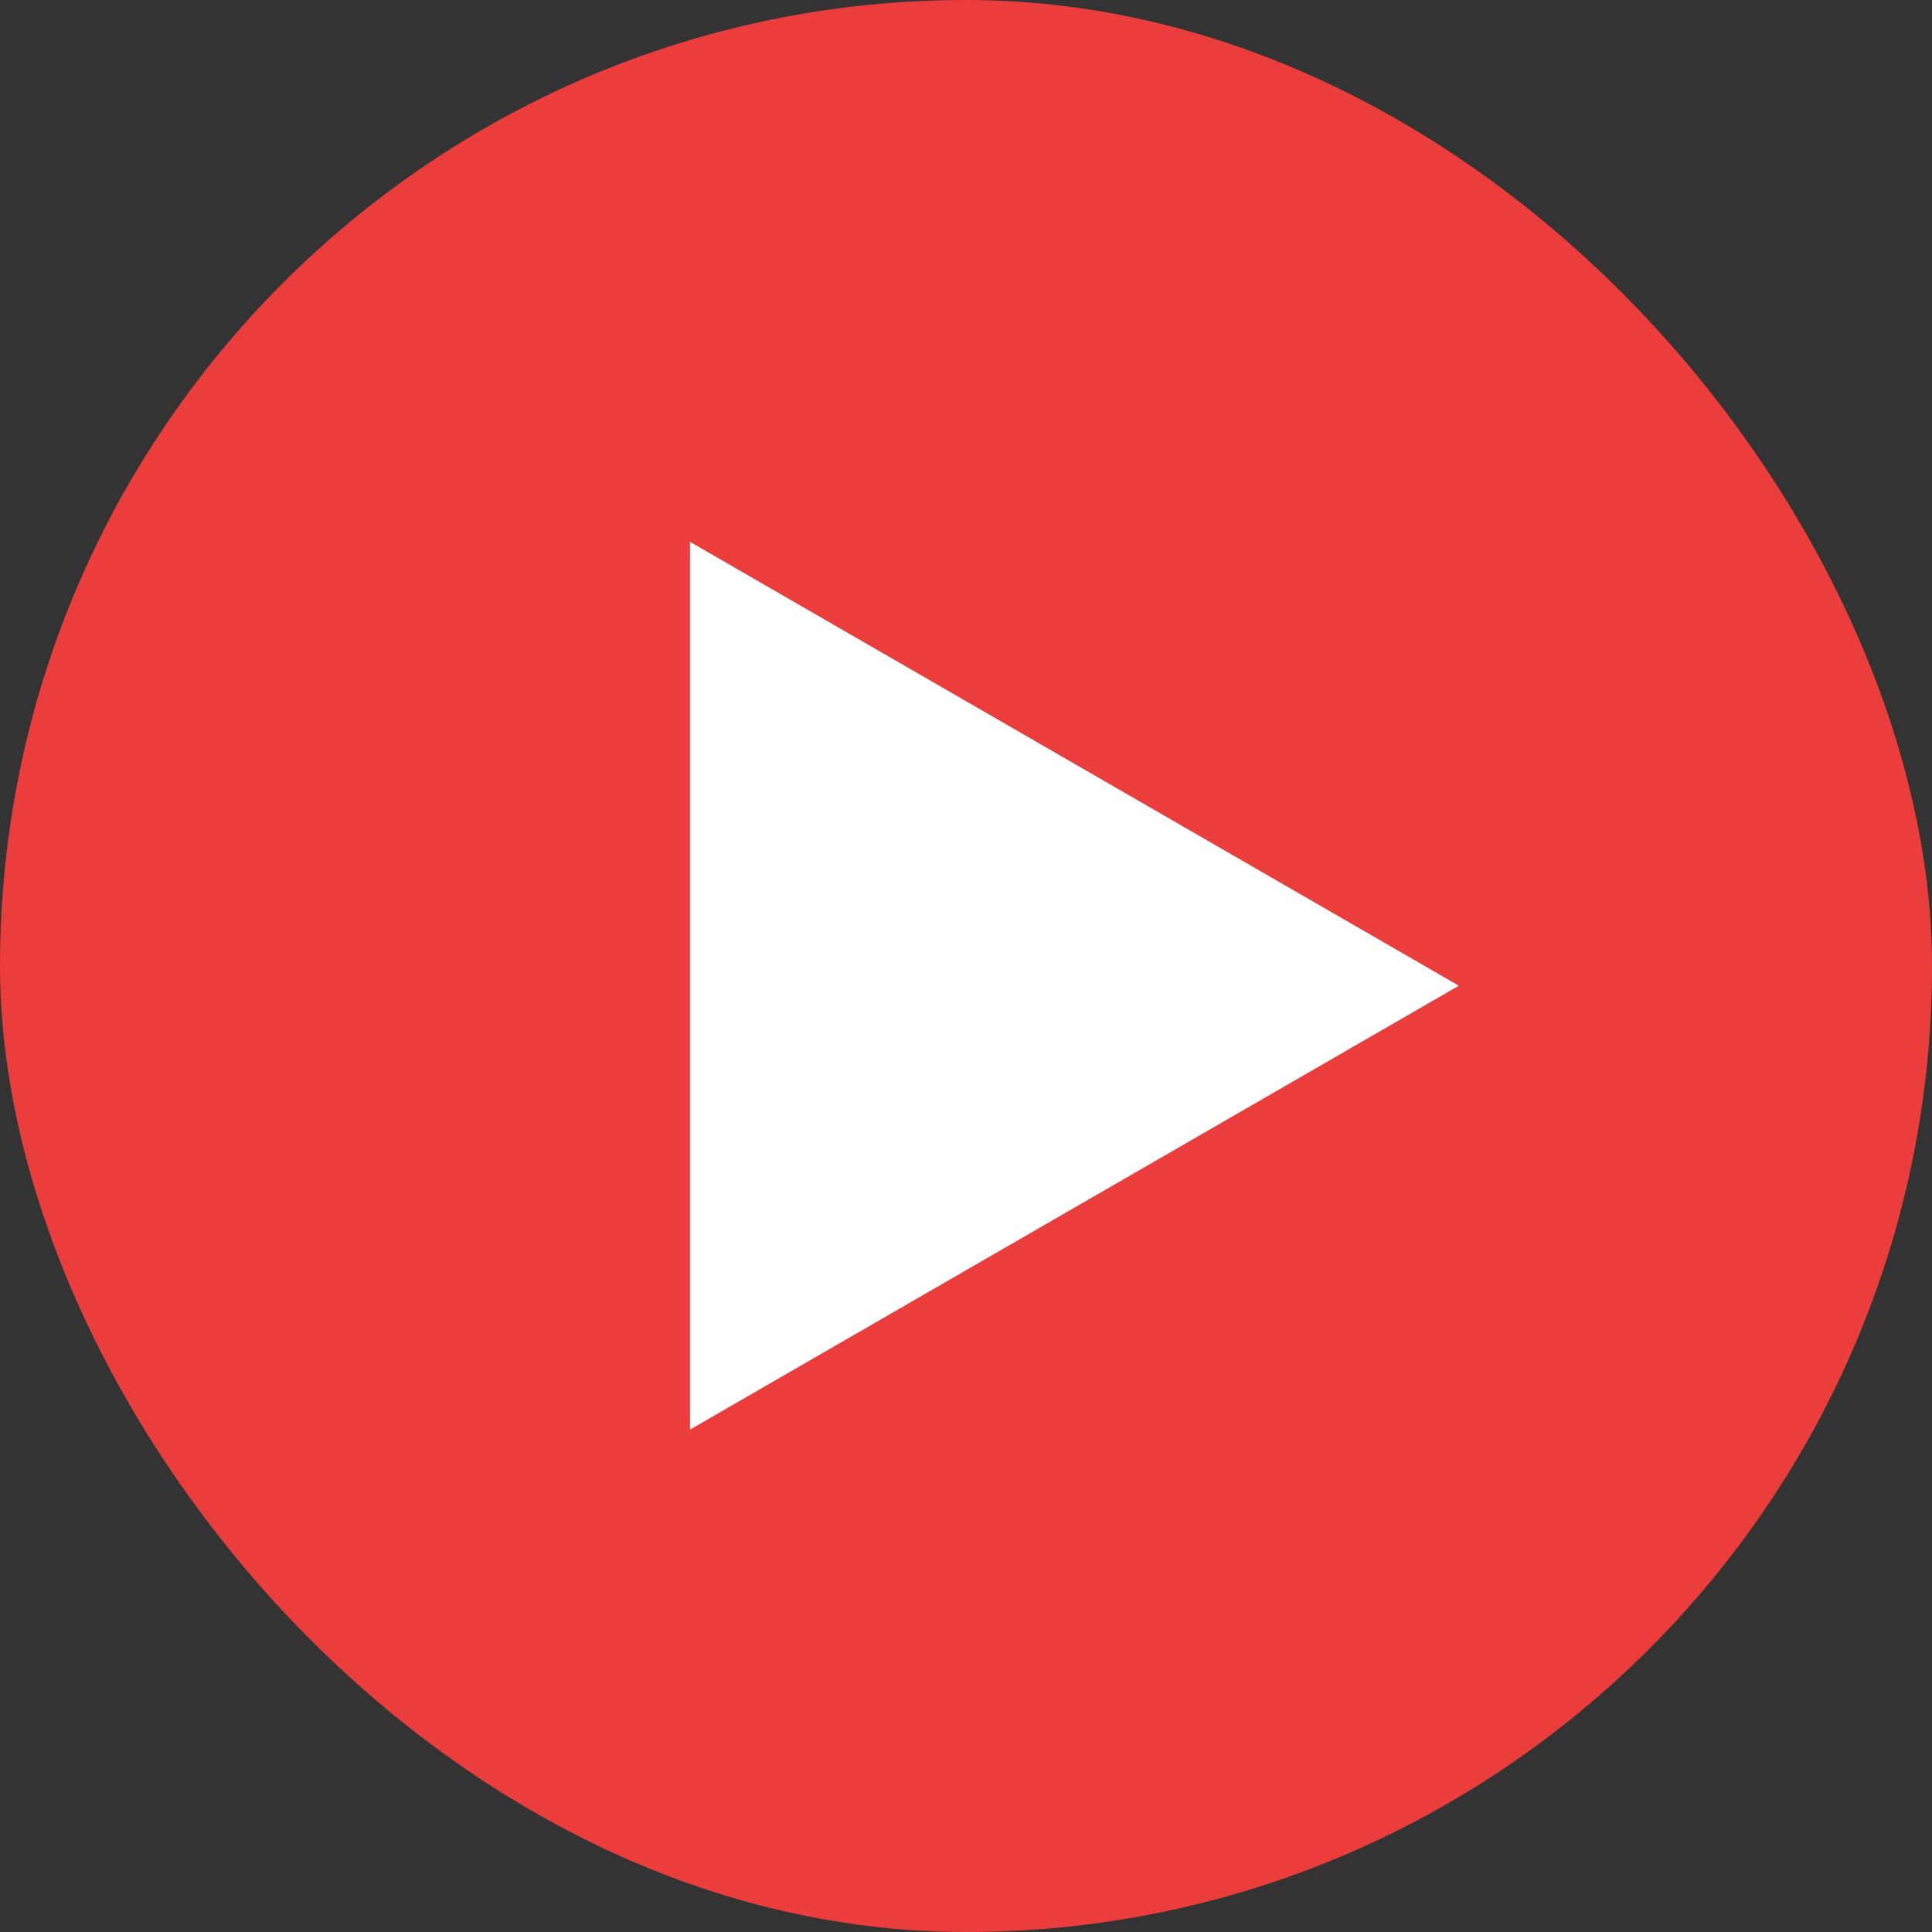
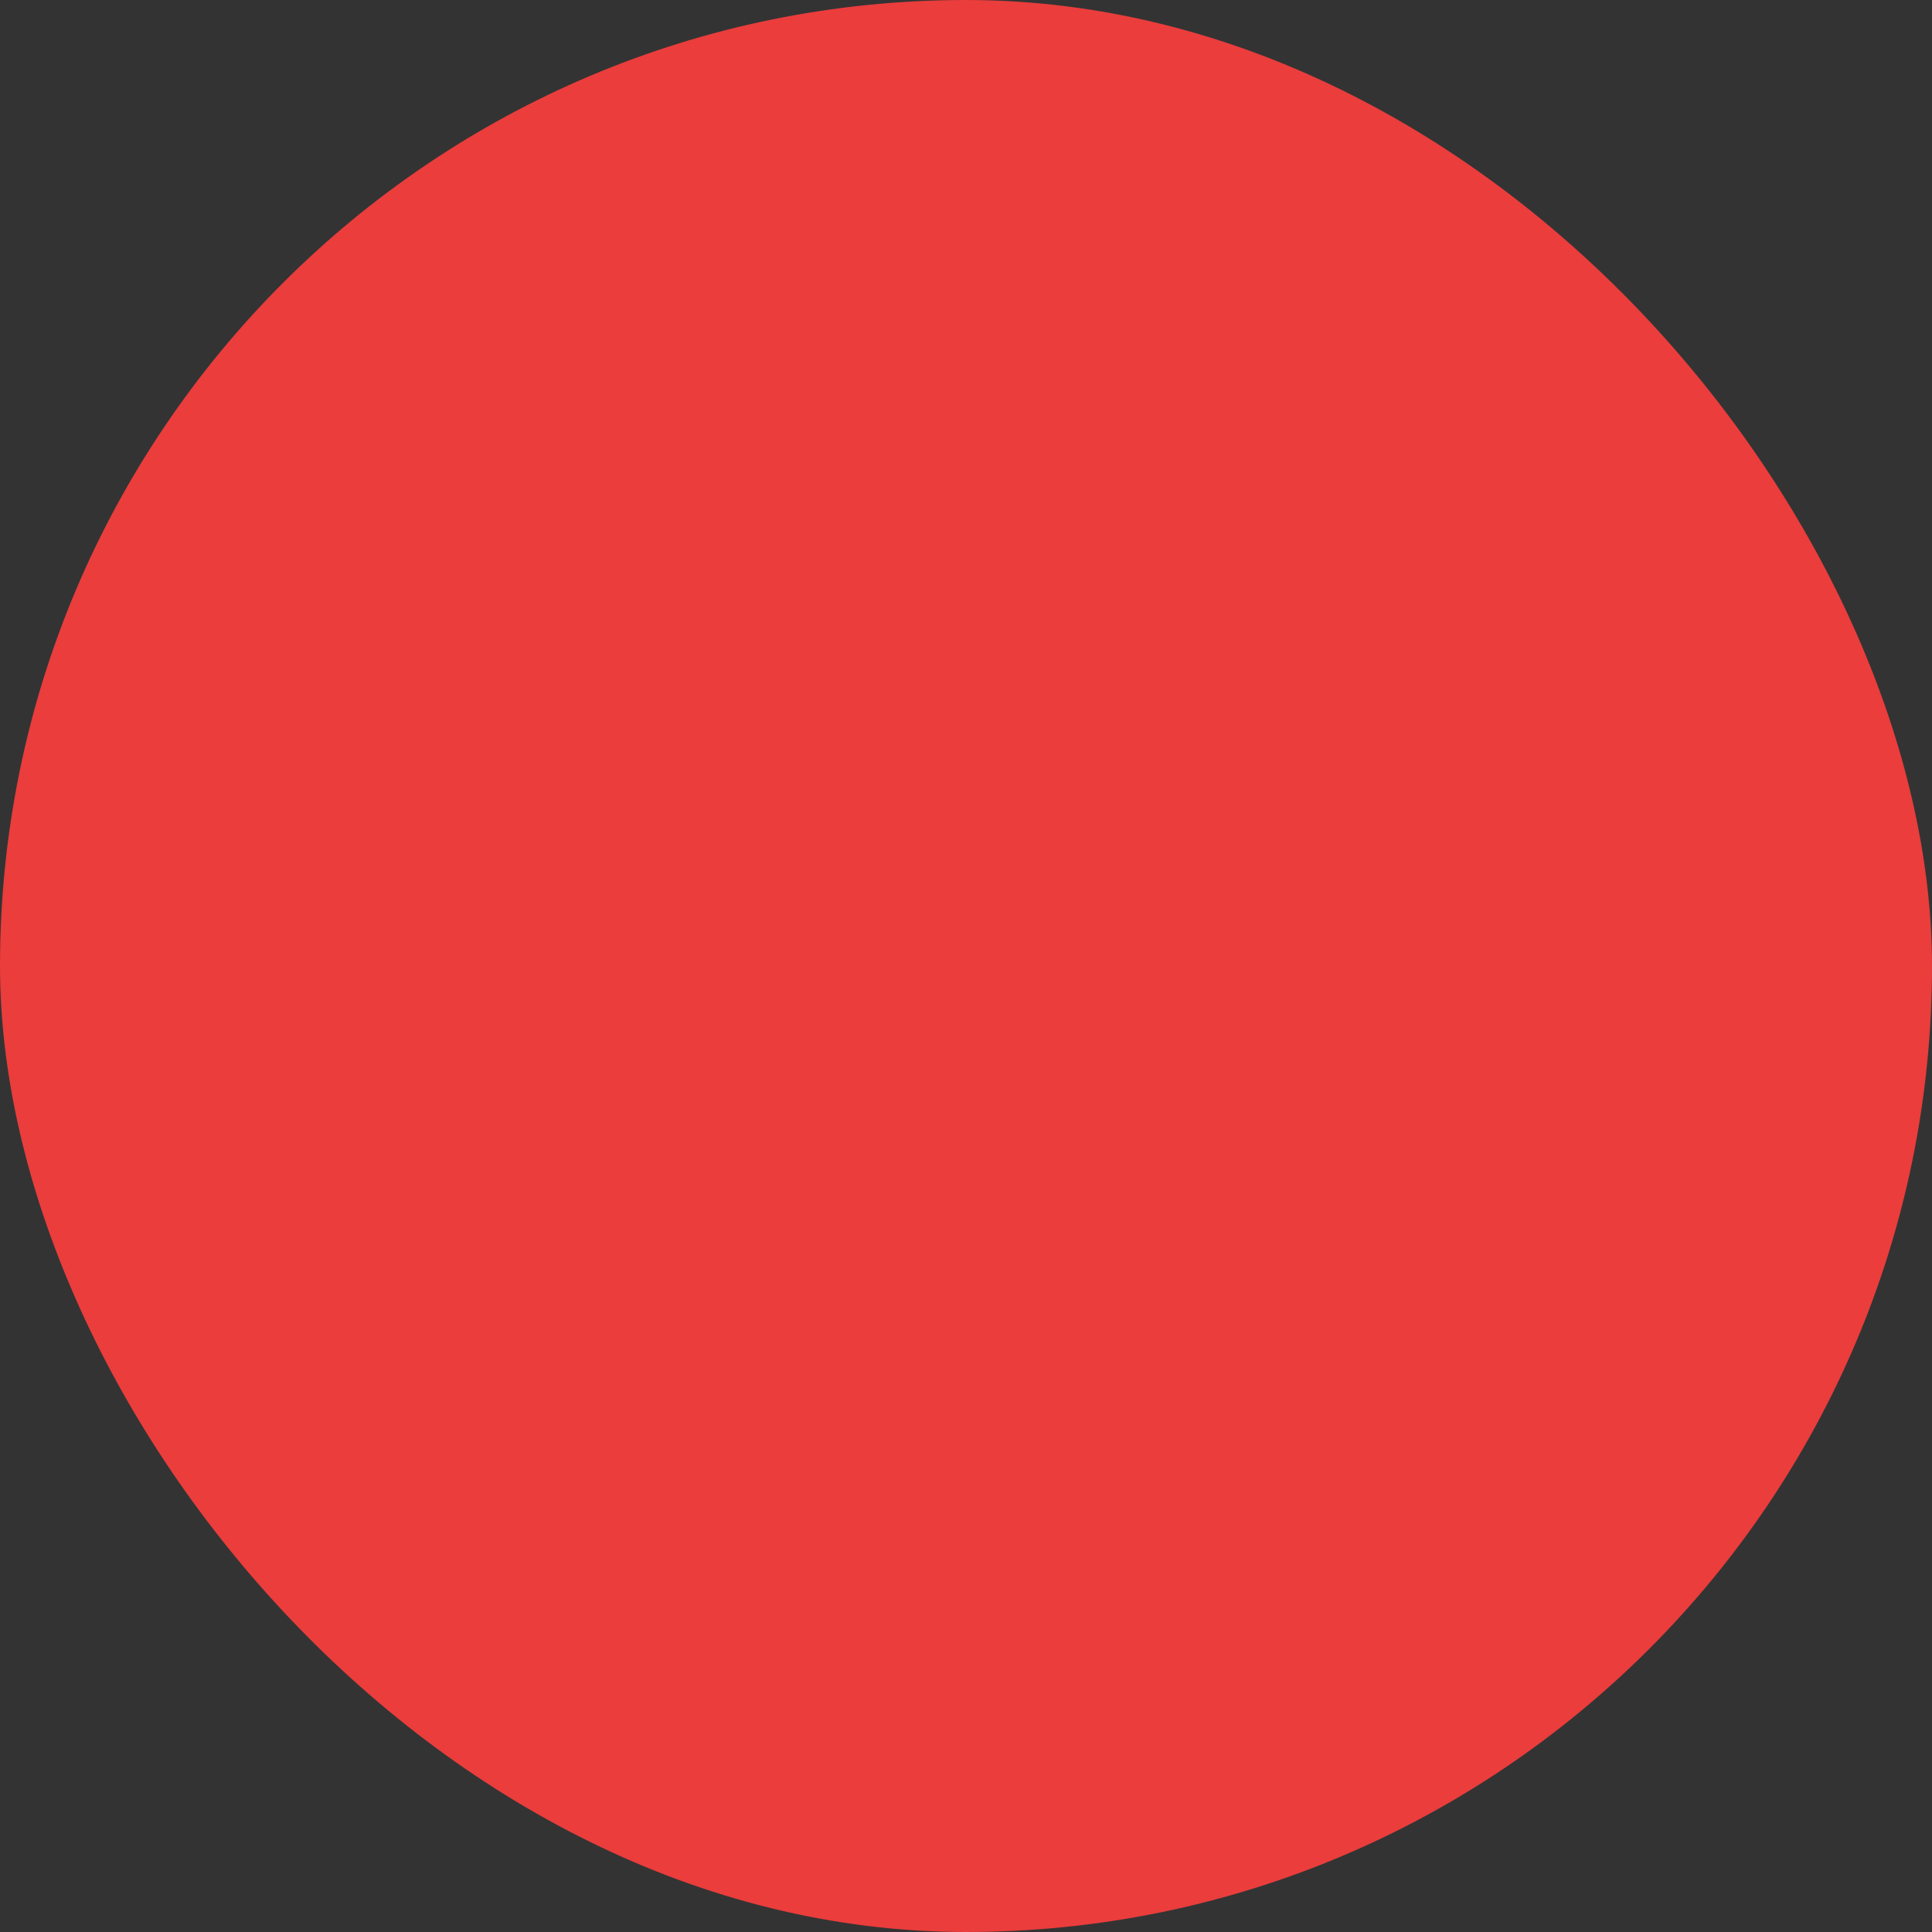
<svg xmlns="http://www.w3.org/2000/svg" width="49" height="49" viewBox="0 0 49 49" fill="none">
  <rect x="0" y="0" width="49" height="49" fill="#333333" stroke="none" />
  <rect width="49" height="49" rx="24.5" fill="#EA3D3C" />
-   <path d="M37 25L17.5 36.258L17.5 13.742L37 25Z" fill="white" />
</svg>